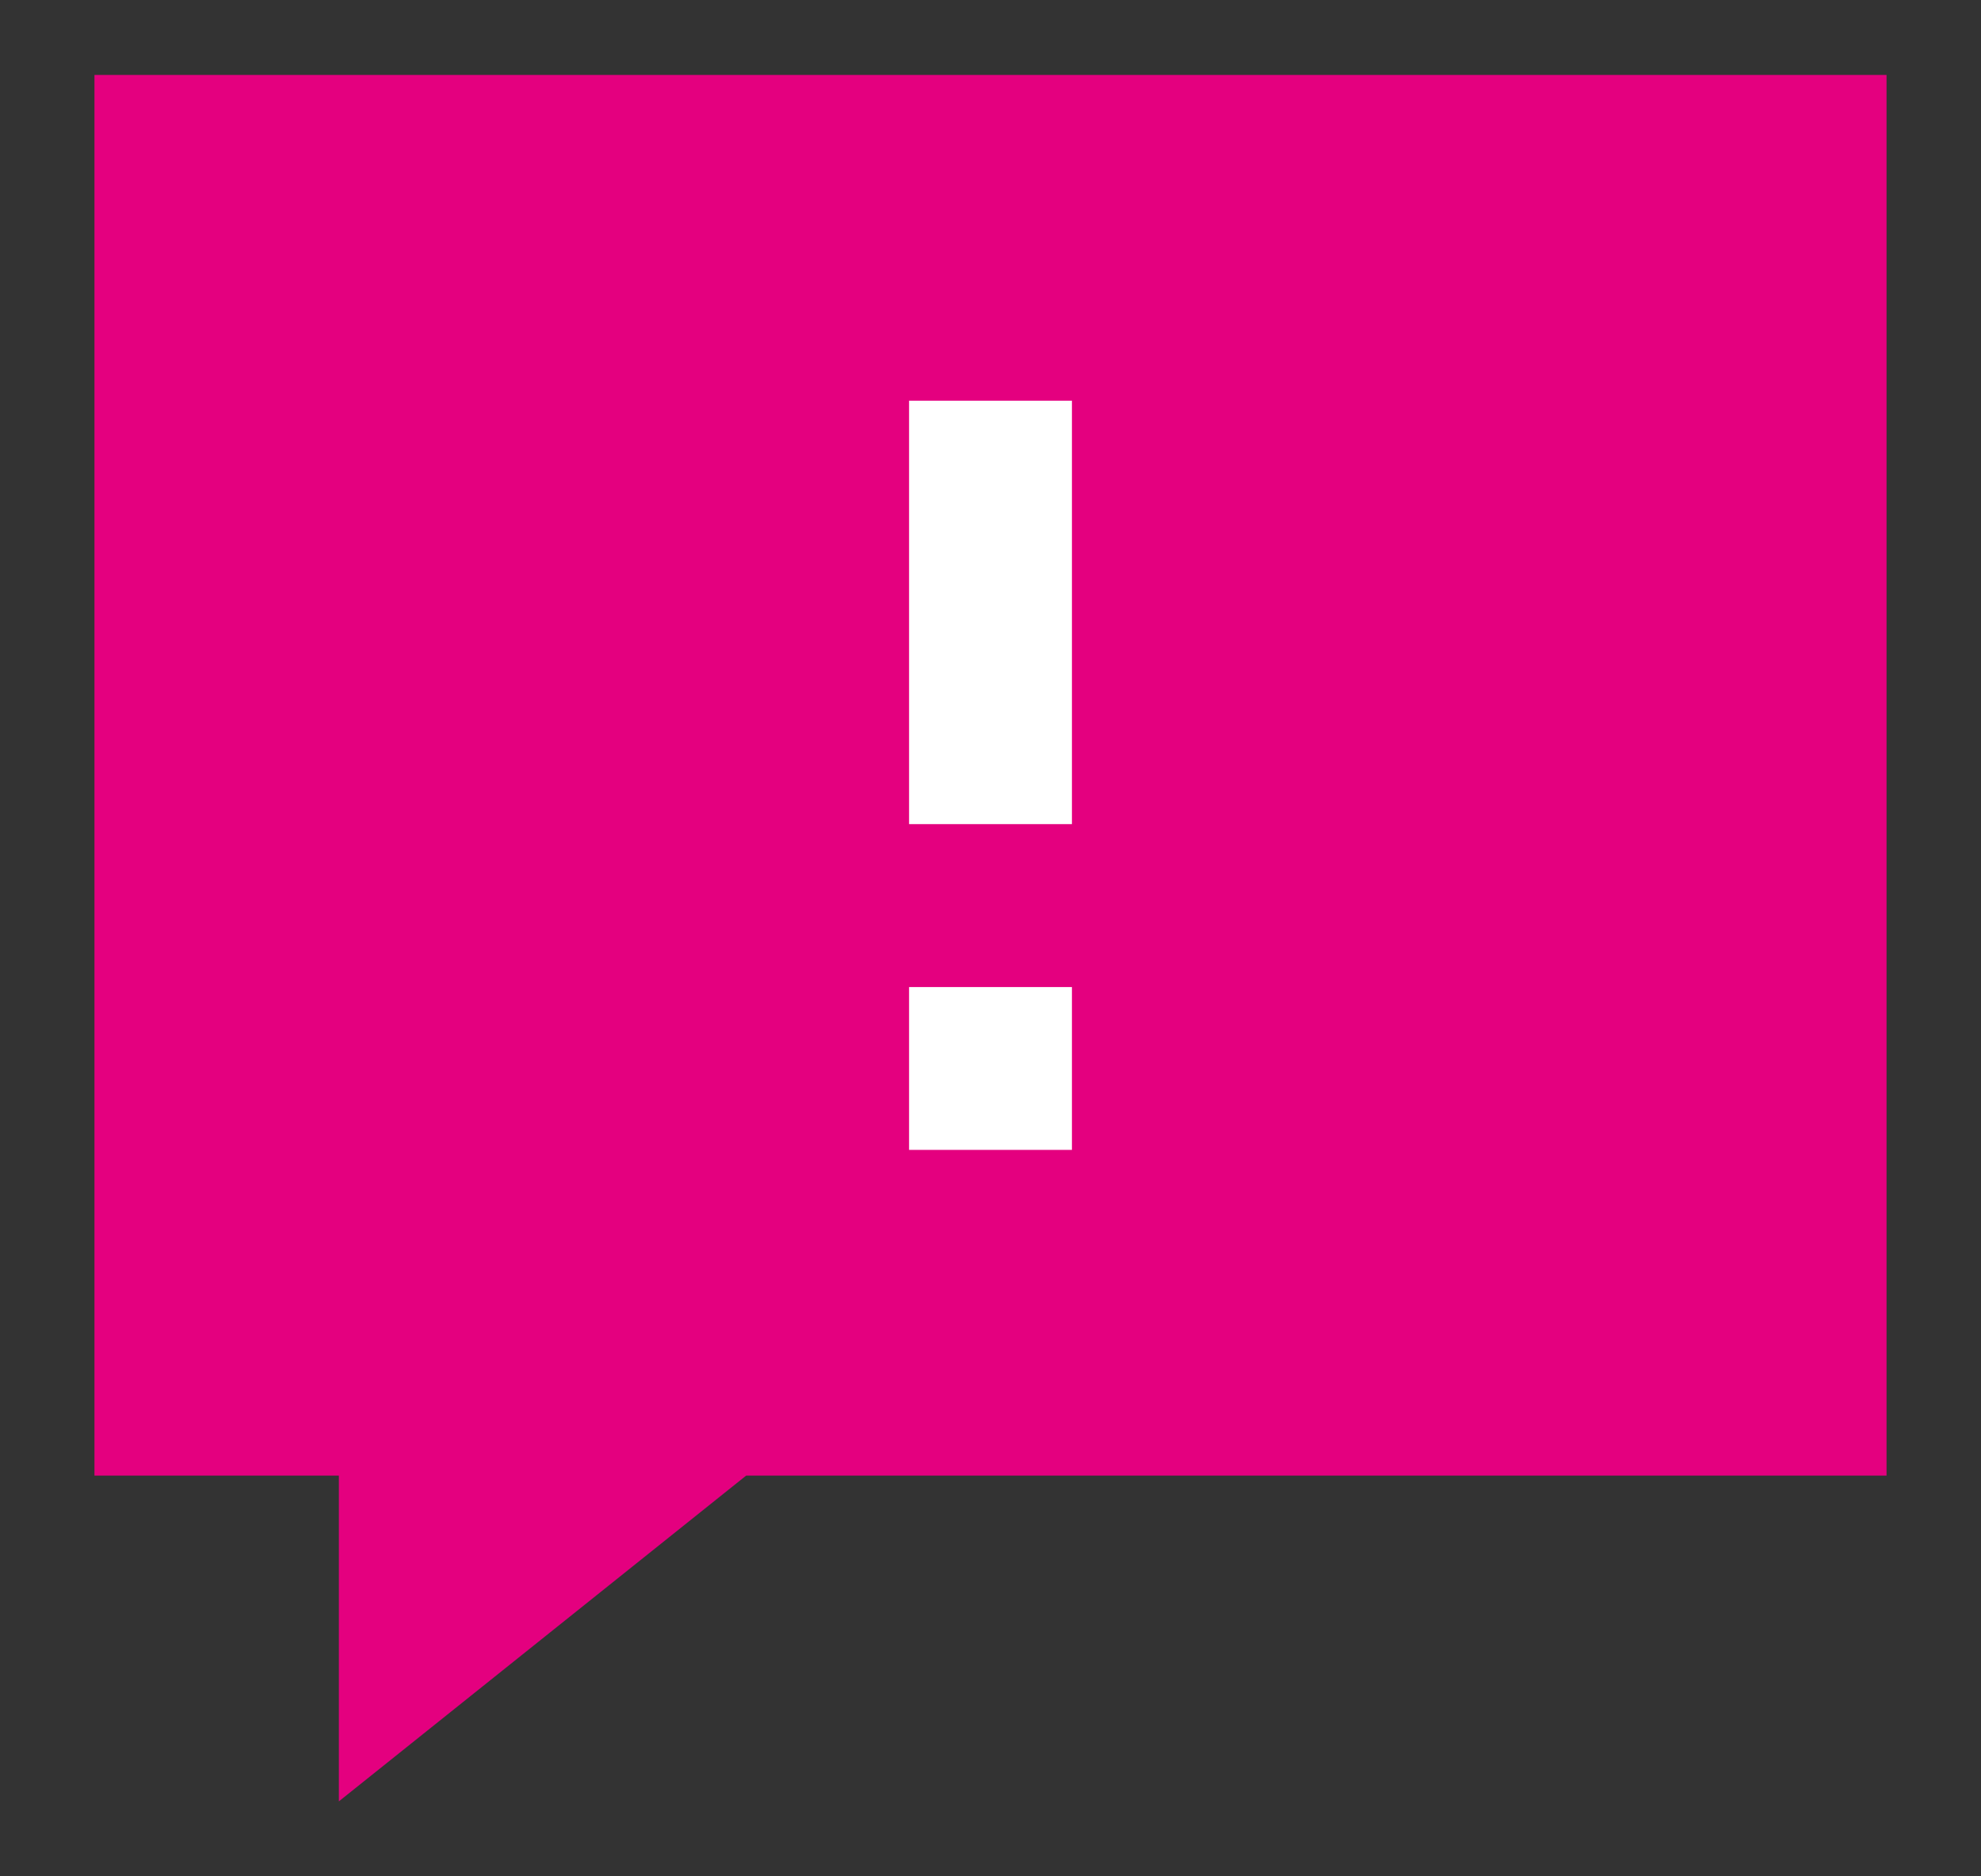
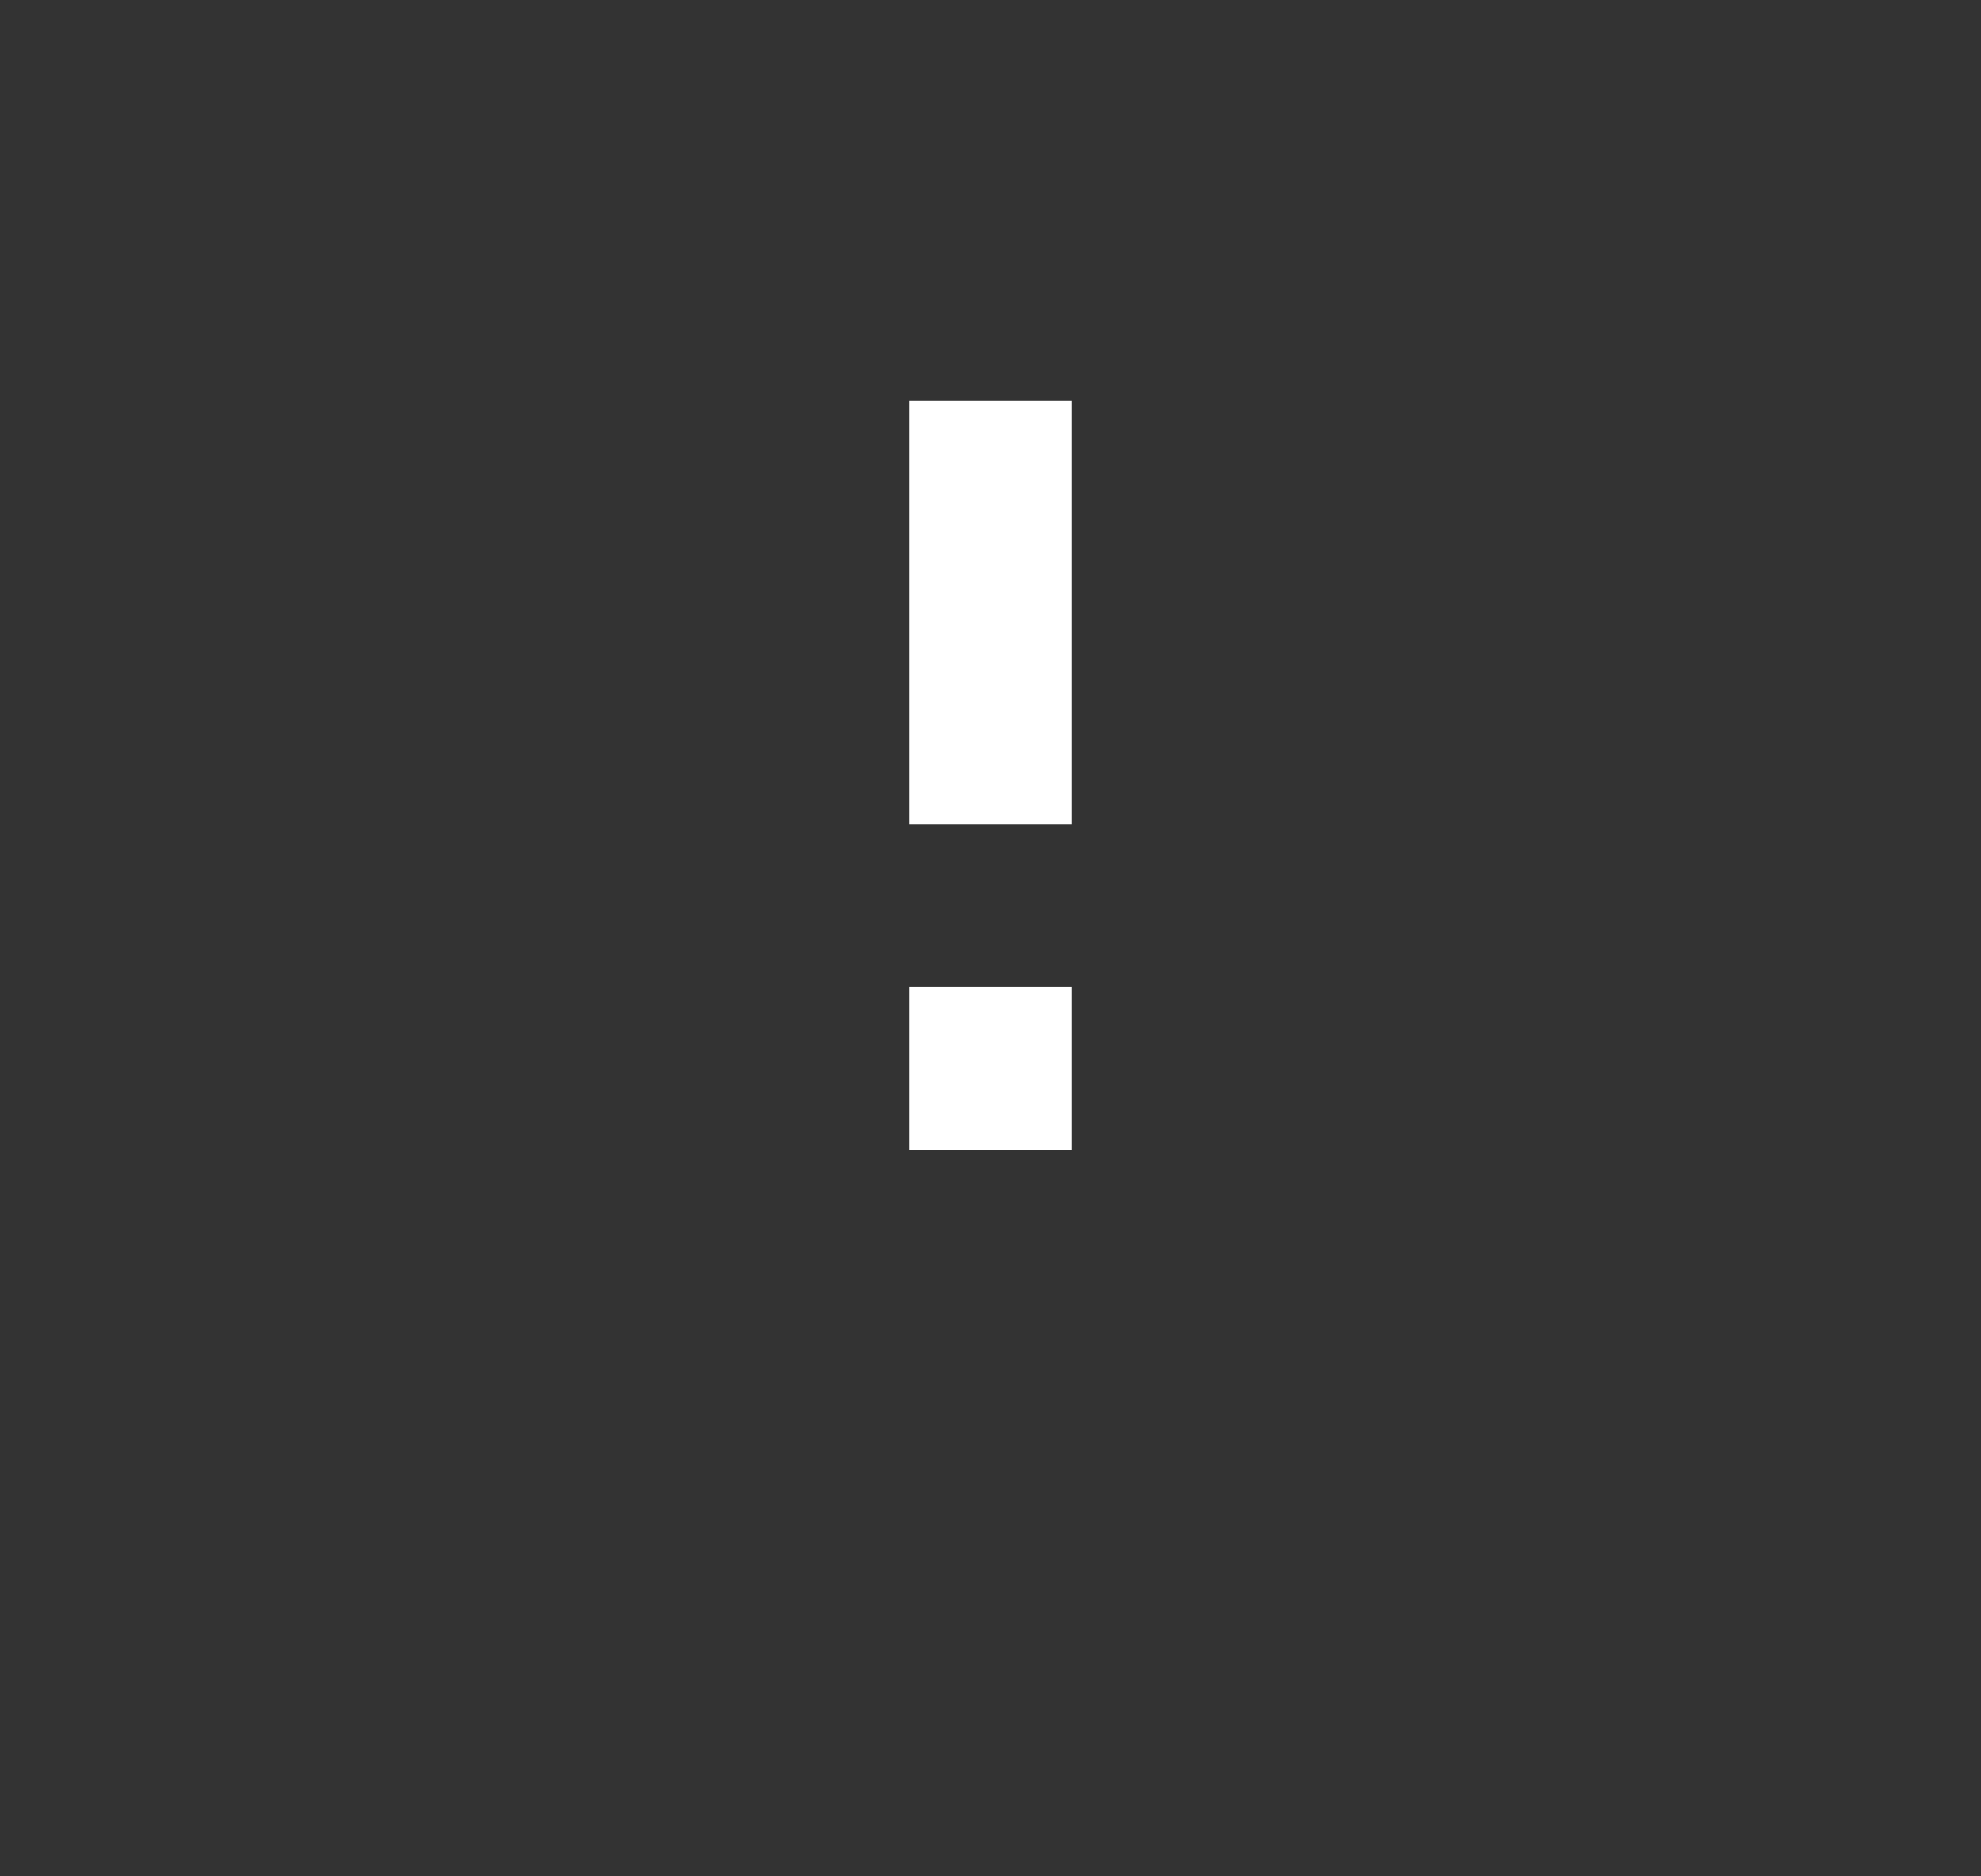
<svg xmlns="http://www.w3.org/2000/svg" width="19" height="18" viewBox="0 0 19 18" fill="none">
  <rect x="0" y="0" width="19" height="18" fill="#333333" stroke="none" />
-   <path d="M0.906 14.156H3.25V17.281L7.156 14.156H18.094V0.719H0.906V14.156Z" fill="#E4007F" />
  <path d="M10.281 3.844H8.719V7.906H10.281V3.844Z" fill="white" />
  <path d="M10.281 9.469H8.719V11.031H10.281V9.469Z" fill="white" />
</svg>